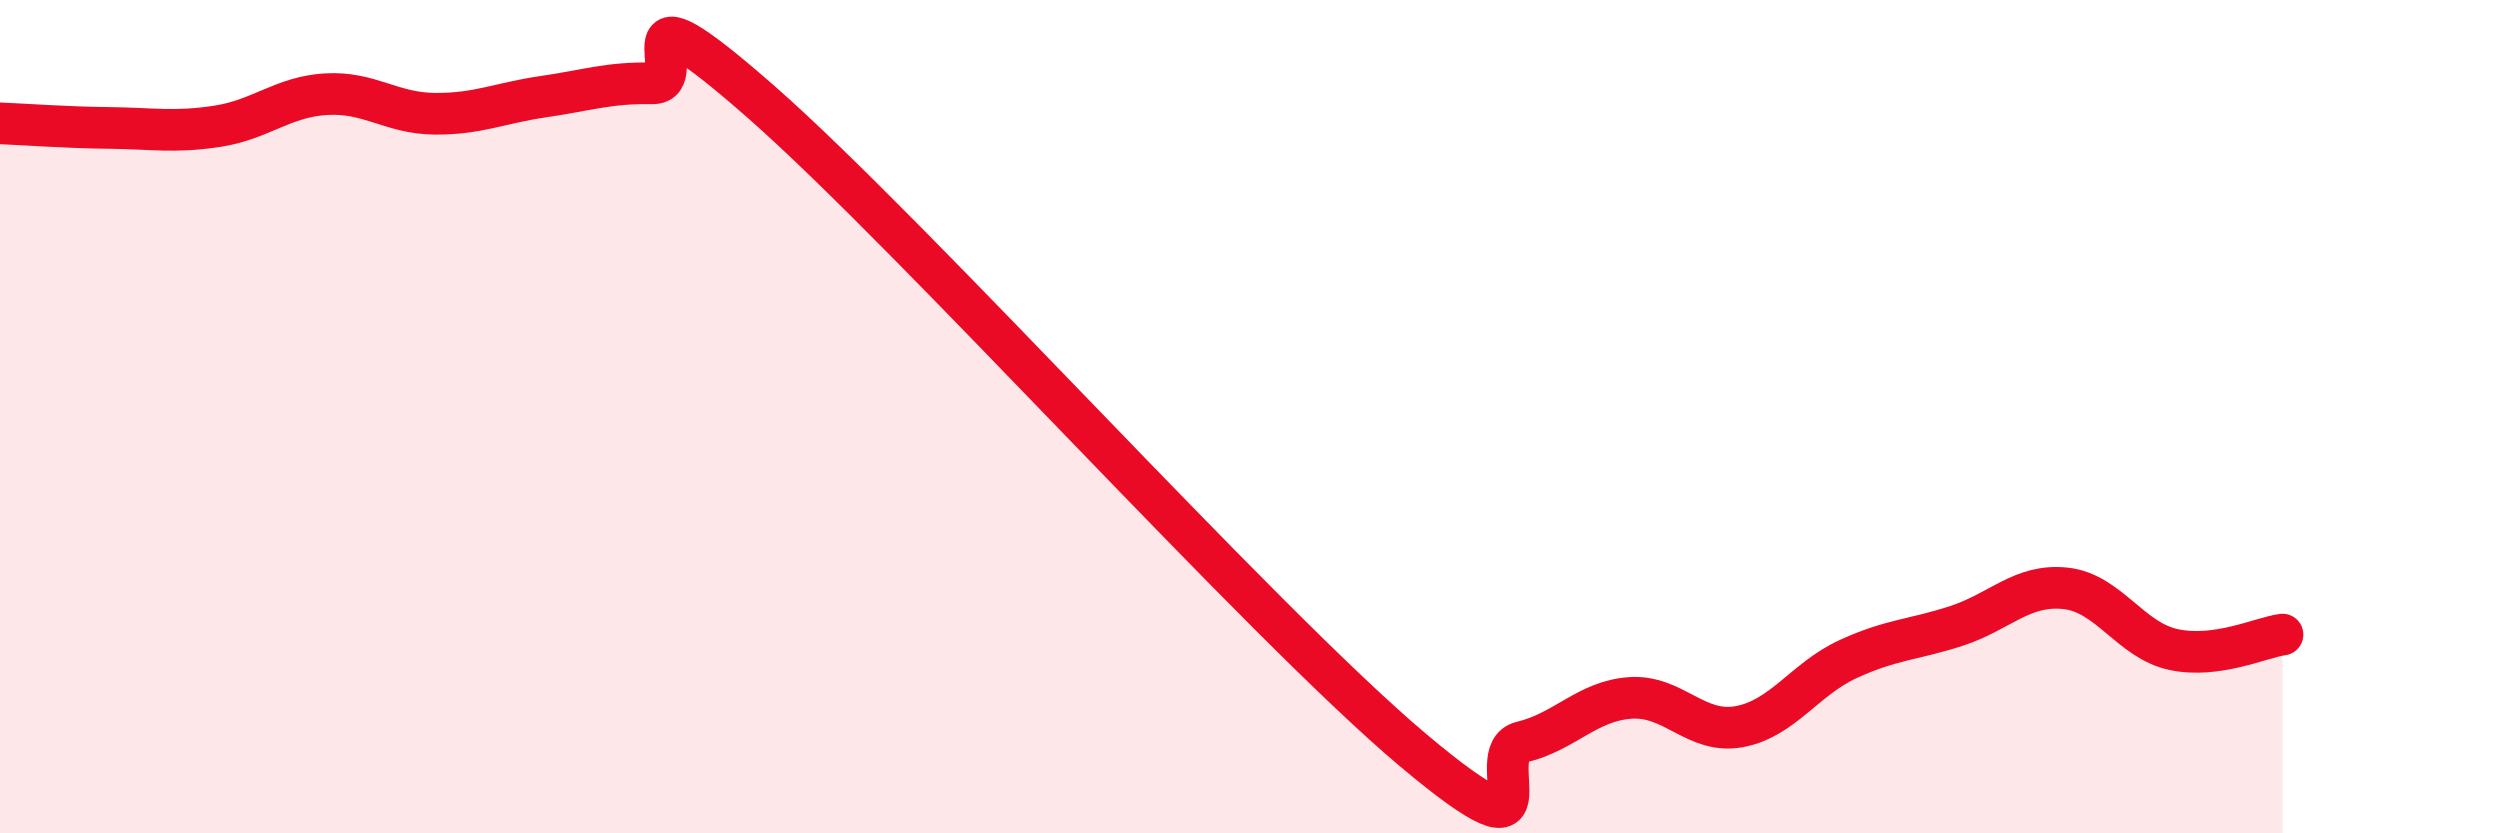
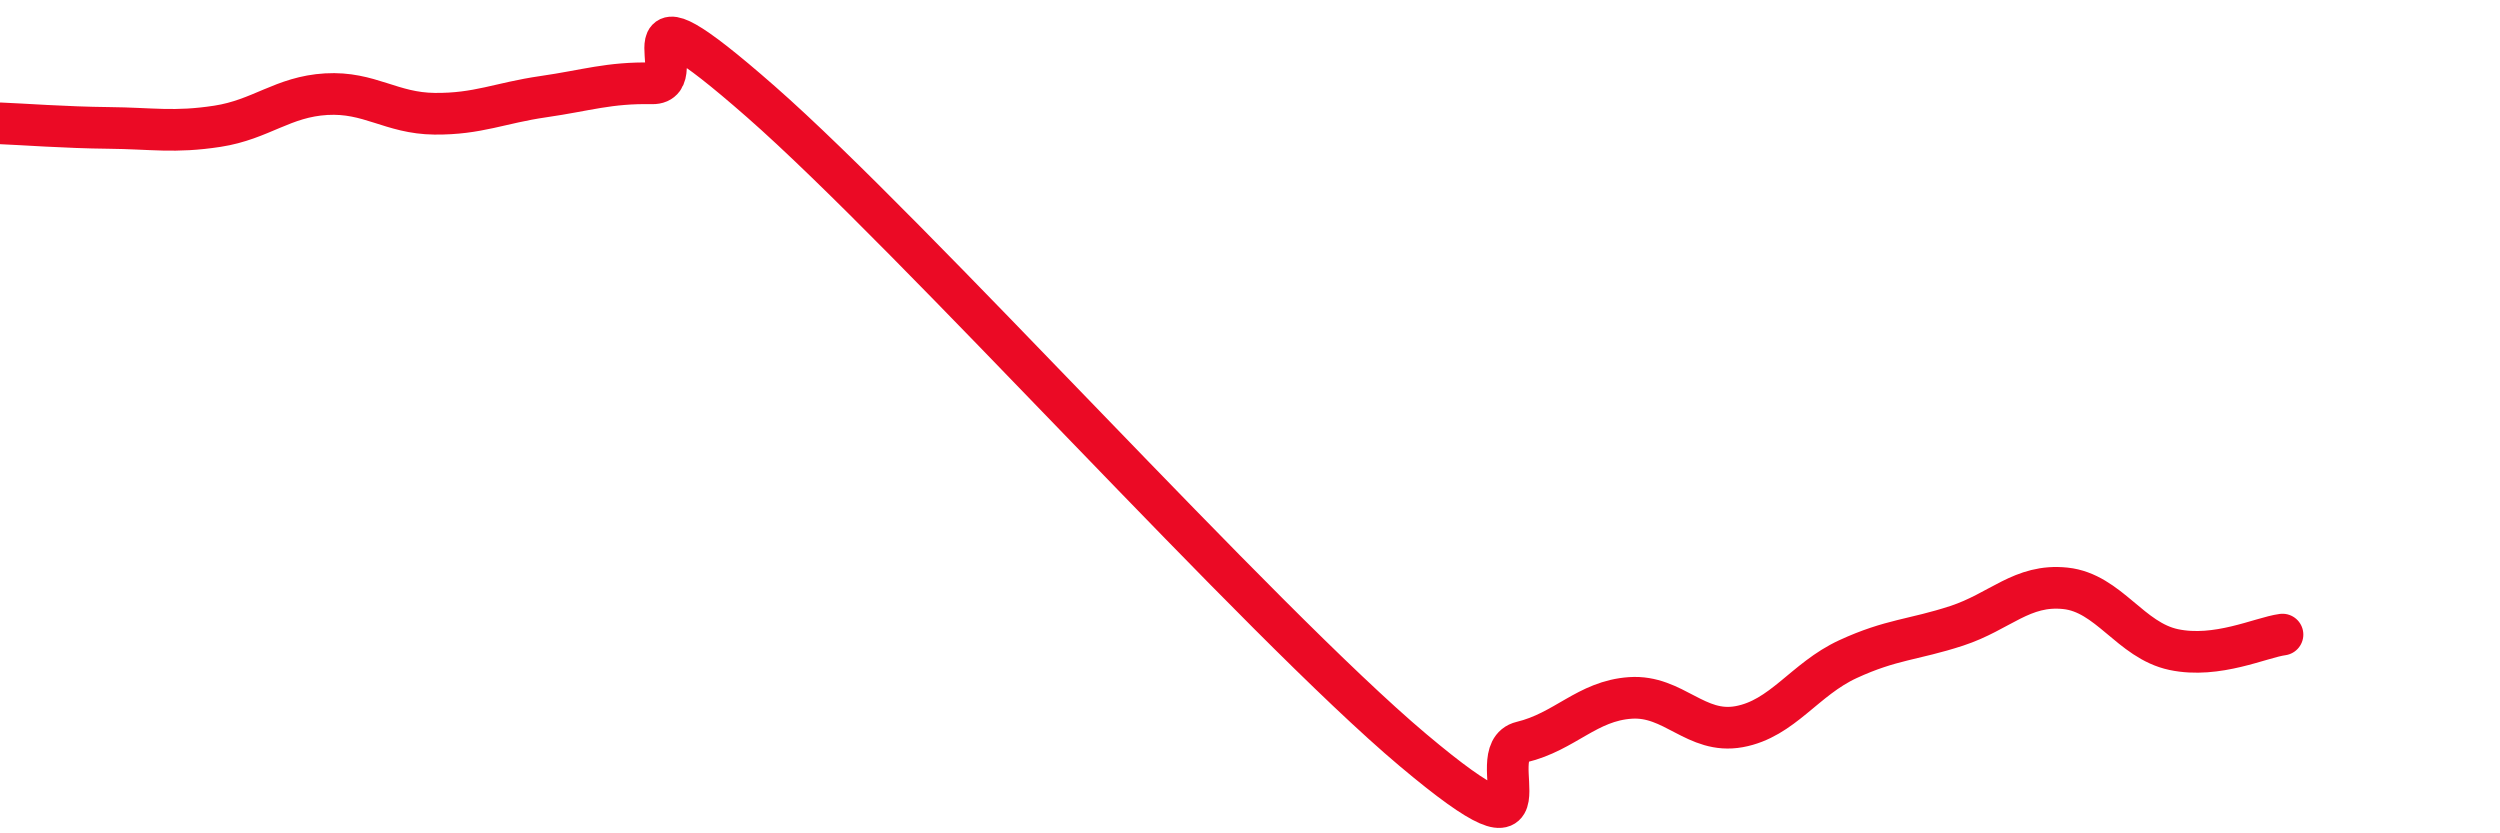
<svg xmlns="http://www.w3.org/2000/svg" width="60" height="20" viewBox="0 0 60 20">
-   <path d="M 0,2.96 C 0.52,2.98 1.57,3.06 2.61,3.07 C 3.65,3.08 4.18,3.19 5.22,3.03 C 6.26,2.87 6.79,2.32 7.83,2.26 C 8.87,2.2 9.39,2.72 10.43,2.73 C 11.47,2.74 12,2.47 13.04,2.32 C 14.08,2.17 14.61,1.98 15.65,2 C 16.69,2.02 14.61,-0.76 18.26,2.44 C 21.91,5.64 30.26,14.93 33.91,18 C 37.56,21.07 35.48,18.06 36.52,17.81 C 37.56,17.56 38.09,16.82 39.13,16.75 C 40.17,16.68 40.7,17.63 41.74,17.44 C 42.78,17.25 43.31,16.3 44.35,15.82 C 45.39,15.34 45.92,15.36 46.96,15.02 C 48,14.68 48.53,14.01 49.57,14.12 C 50.61,14.23 51.13,15.37 52.17,15.59 C 53.21,15.81 54.26,15.3 54.78,15.23L54.78 20L0 20Z" fill="#EB0A25" opacity="0.1" stroke-linecap="round" stroke-linejoin="round" />
  <path d="M 0,2.96 C 0.52,2.98 1.57,3.06 2.61,3.07 C 3.65,3.08 4.18,3.19 5.22,3.03 C 6.26,2.87 6.79,2.32 7.83,2.26 C 8.87,2.2 9.39,2.72 10.43,2.73 C 11.47,2.74 12,2.47 13.04,2.32 C 14.08,2.17 14.61,1.98 15.65,2 C 16.69,2.02 14.61,-0.76 18.26,2.44 C 21.91,5.64 30.26,14.93 33.91,18 C 37.56,21.07 35.48,18.06 36.52,17.81 C 37.56,17.56 38.09,16.82 39.13,16.75 C 40.17,16.68 40.7,17.63 41.74,17.44 C 42.78,17.25 43.31,16.3 44.35,15.82 C 45.39,15.34 45.92,15.36 46.96,15.02 C 48,14.68 48.53,14.01 49.57,14.12 C 50.61,14.23 51.13,15.37 52.17,15.59 C 53.21,15.81 54.26,15.3 54.78,15.23" stroke="#EB0A25" stroke-width="1" fill="none" stroke-linecap="round" stroke-linejoin="round" />
</svg>